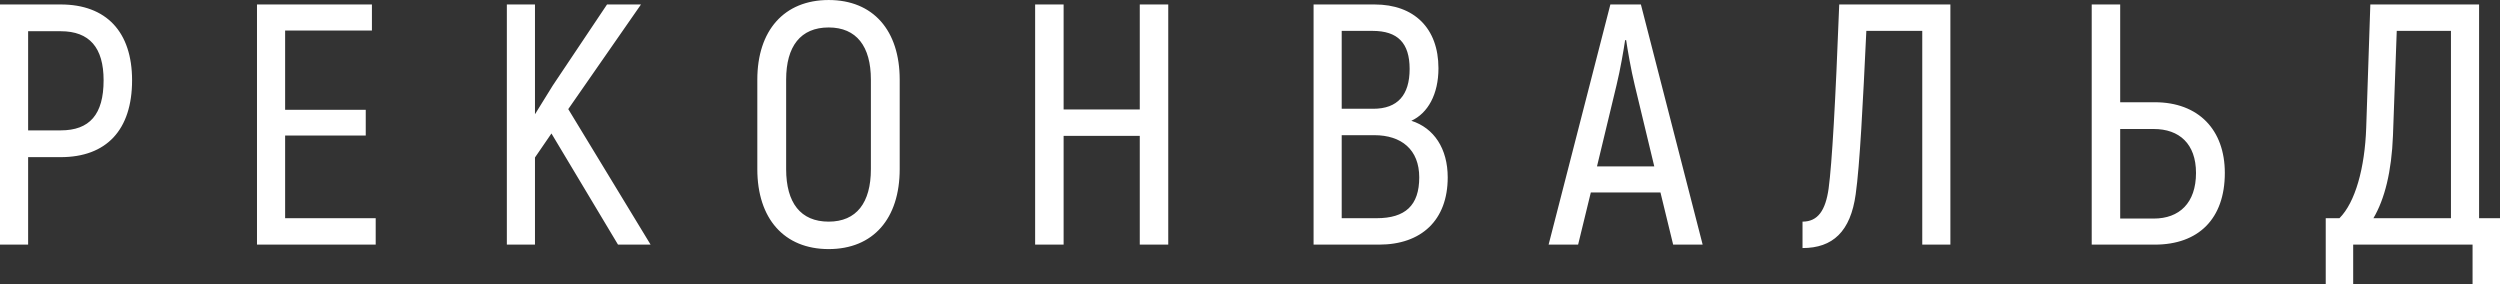
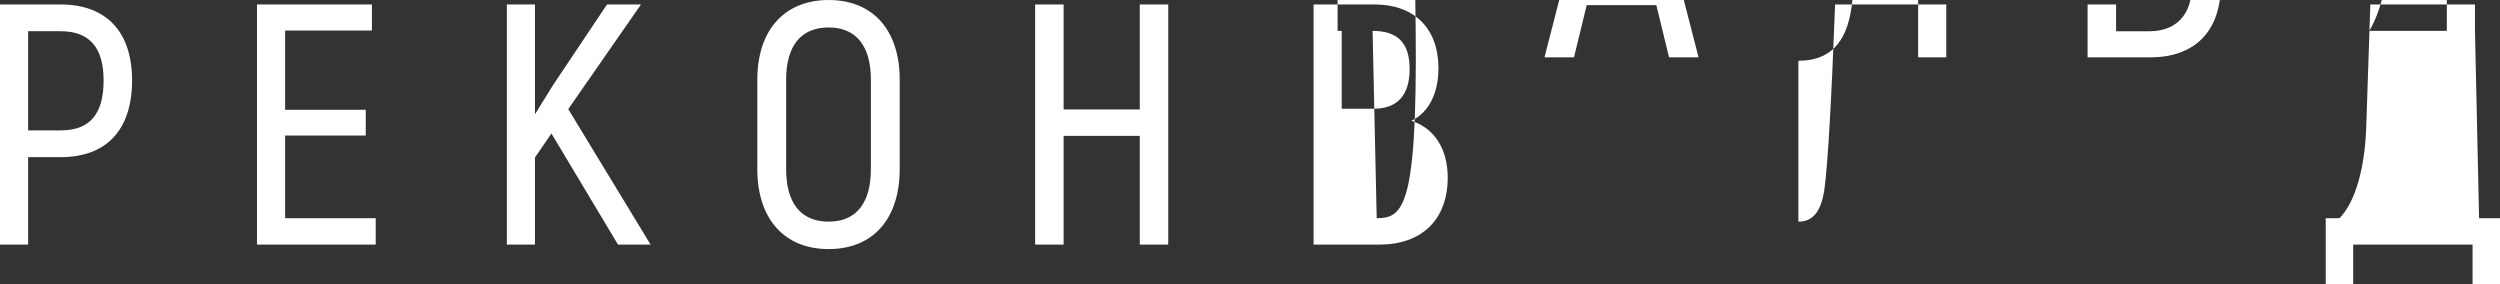
<svg xmlns="http://www.w3.org/2000/svg" width="2568.405" height="292.19" viewBox="0 0 2568.405 292.19">
  <rect x="0" y="0" width="2568.405" height="292.19" fill="#333333" stroke="none" />
  <defs>
    <style> .cls-1 { fill: #fff; fill-rule: evenodd; } </style>
  </defs>
-   <path id="РЕКОНВАЛЬД_копия" data-name="РЕКОНВАЛЬД копия" class="cls-1" d="M630.755,2719.34H568.369v246.72h28.9v-89.87h33.484c46.877,0,73.312-27.85,73.312-78.96C704.067,2747.54,677.632,2719.34,630.755,2719.34Zm0,129.35H597.271V2746.83h33.484c29.607,0,44.058,16.92,44.058,50.4C674.813,2832.48,660.362,2848.69,630.755,2848.69ZM861.3,2938.92v-84.94H944.13v-26.43H861.3v-81.42h89.173v-26.79H832.4v246.72H954.351v-27.14H861.3Zm341.989,27.14h33.48l-84.59-139.22,74.72-107.5h-34.89l-55.69,83.18-18.33,29.61V2719.34h-28.9v246.72h28.9v-89.52l16.92-24.67Zm216.44,4.59c45.82,0,72.96-31.37,72.96-82.13v-91.99c0-50.4-27.14-81.77-72.96-81.77s-73.31,31.37-73.31,81.77v91.99C1346.42,2939.28,1373.91,2970.65,1419.73,2970.65Zm0-28.2c-28.9,0-43.7-19.39-43.7-53.93v-91.99c0-34.19,14.8-53.57,43.7-53.57,28.55,0,43.36,19.38,43.36,53.57v91.99C1463.09,2923.06,1448.28,2942.45,1419.73,2942.45Zm319.6-223.11v107.85h-78.24V2719.34h-29.26v246.72h29.26V2854.33h78.24v111.73h29.26V2719.34h-29.26Zm279.01,119.49c16.92-7.76,27.85-27.14,27.85-53.93,0-41.24-25.03-65.56-65.56-65.56h-62.74v246.72h67.32c43.35,0,70.49-25.02,70.49-69.08C2055.7,2867.37,2041.6,2846.23,2018.34,2838.83Zm-39.83-92.35c25.73,0,38.07,12.34,38.07,39.12s-12.34,40.89-37.36,40.89h-32.43v-80.01h31.72Zm4.23,192.44h-35.95v-85.29h33.49c27.84,0,46.17,14.8,46.17,43.35C2026.45,2925.88,2012,2938.92,1982.74,2938.92Zm304.57,27.14h30.31l-63.45-246.72h-31.36l-63.45,246.72h30.31l13.05-53.57h71.55Zm-78.25-80.36,20.09-83.53c3.88-15.86,7.4-36.66,8.81-46.17h1.06c1.41,9.51,4.93,30.31,8.81,46.17l20.09,83.53h-58.86Zm211.16,83.89c31.02,0,49.35-16.92,54.63-55.34,4.23-29.96,7.4-93.05,10.93-167.77h57.45v219.58h28.9V2719.34h-114.2c-3.87,100.8-7.4,163.19-10.92,189.27-3.17,22.21-10.93,33.84-26.79,33.84v27.14Zm297.1-3.53h64.86c44.76,0,71.9-26.43,71.9-73.66,0-44.41-27.14-72.61-71.9-72.61h-35.6V2719.34h-29.26v246.72Zm29.26-26.78v-92h34.54c26.08,0,43.35,15.16,43.35,45.12,0,31.02-17.27,46.88-43.35,46.88h-34.54Zm368.71-.36V2719.34H3003.56l-4.23,126.53c-1.41,41.59-11.28,76.84-27.49,93.05h-14.1v68.03h28.2v-40.89h122.65v40.89h28.2v-68.03h-21.5Zm-28.9,0h-79.66c11.63-19.73,18.68-47.93,20.09-84.94l3.88-107.5h55.69v192.44Z" transform="translate(-568.375 -2714.75)" />
+   <path id="РЕКОНВАЛЬД_копия" data-name="РЕКОНВАЛЬД копия" class="cls-1" d="M630.755,2719.34H568.369v246.72h28.9v-89.87h33.484c46.877,0,73.312-27.85,73.312-78.96C704.067,2747.54,677.632,2719.34,630.755,2719.34Zm0,129.35H597.271V2746.83h33.484c29.607,0,44.058,16.92,44.058,50.4C674.813,2832.48,660.362,2848.69,630.755,2848.69ZM861.3,2938.92v-84.94H944.13v-26.43H861.3v-81.42h89.173v-26.79H832.4v246.72H954.351v-27.14H861.3Zm341.989,27.14h33.48l-84.59-139.22,74.72-107.5h-34.89l-55.69,83.18-18.33,29.61V2719.34h-28.9v246.72h28.9v-89.52l16.92-24.67Zm216.44,4.59c45.82,0,72.96-31.37,72.96-82.13v-91.99c0-50.4-27.14-81.77-72.96-81.77s-73.31,31.37-73.31,81.77v91.99C1346.42,2939.28,1373.91,2970.65,1419.73,2970.65Zm0-28.2c-28.9,0-43.7-19.39-43.7-53.93v-91.99c0-34.19,14.8-53.57,43.7-53.57,28.55,0,43.36,19.38,43.36,53.57v91.99C1463.09,2923.06,1448.28,2942.45,1419.73,2942.45Zm319.6-223.11v107.85h-78.24V2719.34h-29.26v246.72h29.26V2854.33h78.24v111.73h29.26V2719.34h-29.26Zm279.01,119.49c16.92-7.76,27.85-27.14,27.85-53.93,0-41.24-25.03-65.56-65.56-65.56h-62.74v246.72h67.32c43.35,0,70.49-25.02,70.49-69.08C2055.7,2867.37,2041.6,2846.23,2018.34,2838.83Zm-39.83-92.35c25.73,0,38.07,12.34,38.07,39.12s-12.34,40.89-37.36,40.89h-32.43v-80.01h31.72Zh-35.95v-85.29h33.49c27.84,0,46.17,14.8,46.17,43.35C2026.45,2925.88,2012,2938.92,1982.74,2938.92Zm304.57,27.14h30.31l-63.45-246.72h-31.36l-63.45,246.72h30.31l13.05-53.57h71.55Zm-78.25-80.36,20.09-83.53c3.88-15.86,7.4-36.66,8.81-46.17h1.06c1.41,9.51,4.93,30.31,8.81,46.17l20.09,83.53h-58.86Zm211.16,83.89c31.02,0,49.35-16.92,54.63-55.34,4.23-29.96,7.4-93.05,10.93-167.77h57.45v219.58h28.9V2719.34h-114.2c-3.87,100.8-7.4,163.19-10.92,189.27-3.17,22.21-10.93,33.84-26.79,33.84v27.14Zm297.1-3.53h64.86c44.76,0,71.9-26.43,71.9-73.66,0-44.41-27.14-72.61-71.9-72.61h-35.6V2719.34h-29.26v246.72Zm29.26-26.78v-92h34.54c26.08,0,43.35,15.16,43.35,45.12,0,31.02-17.27,46.88-43.35,46.88h-34.54Zm368.71-.36V2719.34H3003.56l-4.23,126.53c-1.41,41.59-11.28,76.84-27.49,93.05h-14.1v68.03h28.2v-40.89h122.65v40.89h28.2v-68.03h-21.5Zm-28.9,0h-79.66c11.63-19.73,18.68-47.93,20.09-84.94l3.88-107.5h55.69v192.44Z" transform="translate(-568.375 -2714.75)" />
</svg>